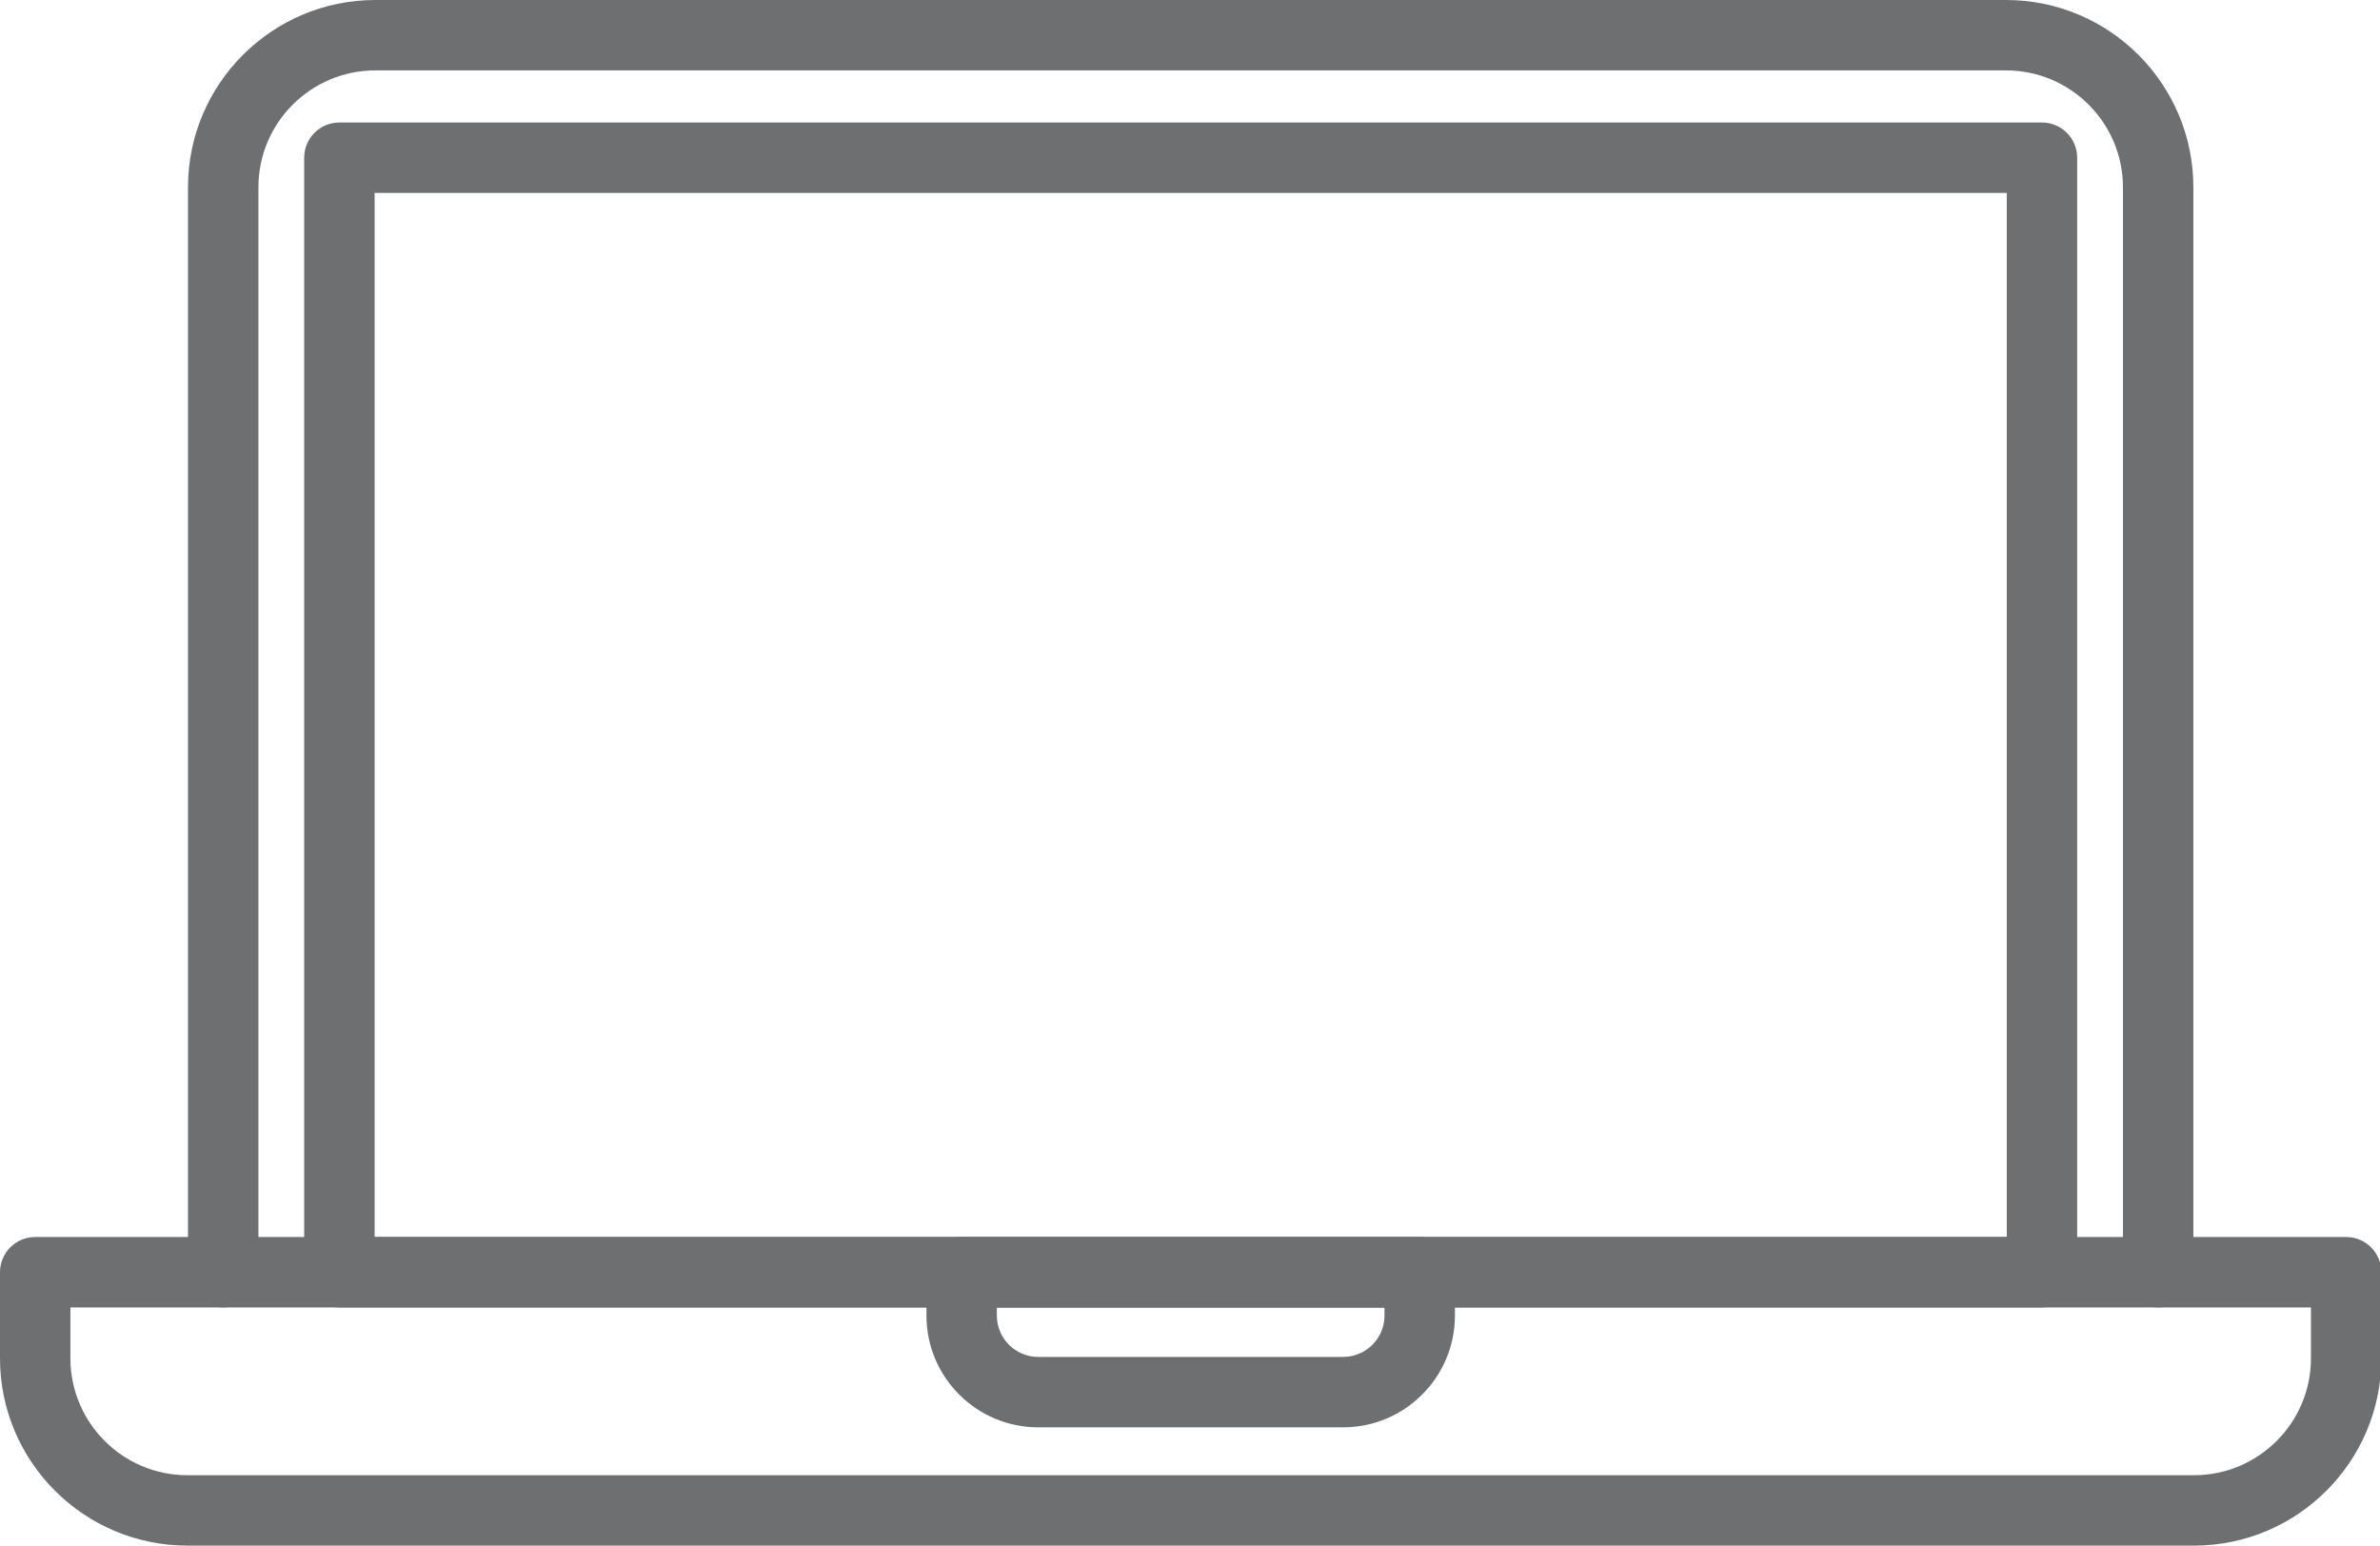
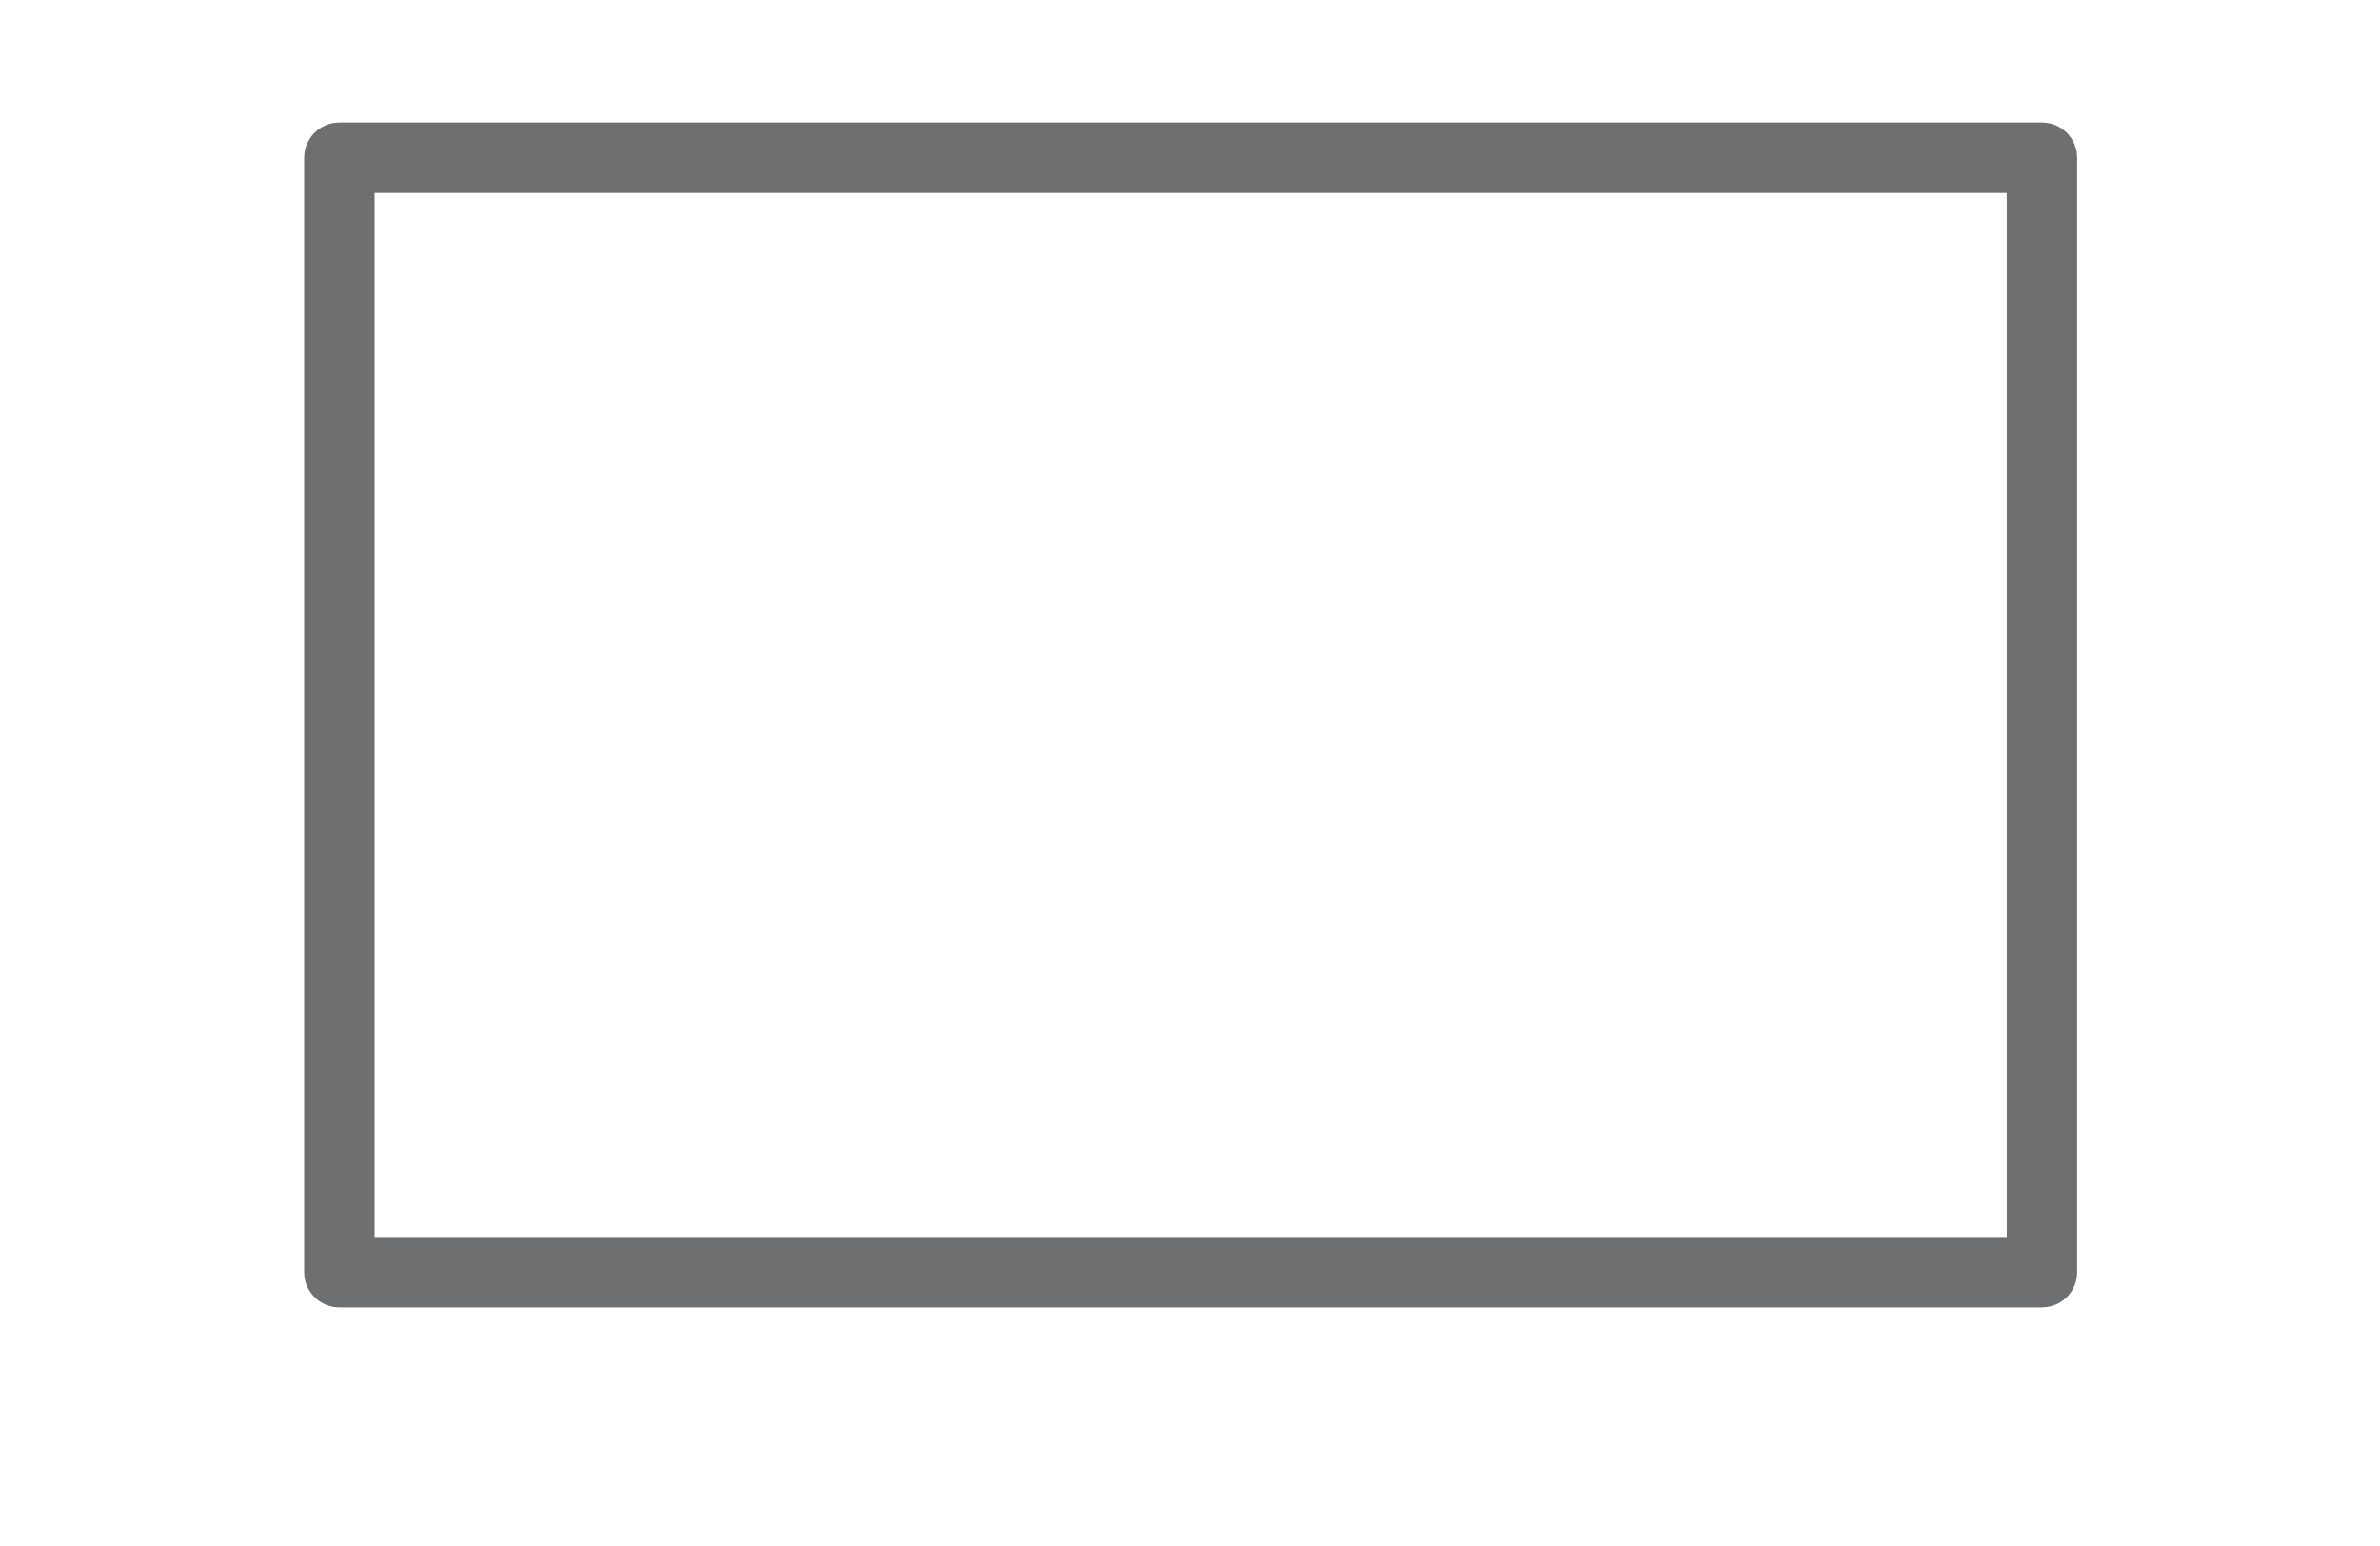
<svg xmlns="http://www.w3.org/2000/svg" version="1.1" id="Warstwa_1" x="0px" y="0px" width="132.475px" height="86.034px" viewBox="0 0 132.475 86.034" enable-background="new 0 0 132.475 86.034" xml:space="preserve">
  <g>
    <g>
      <g>
        <g>
-           <path fill="#6E6F71" d="M122.126,86.034h-111.7C4.677,86.034,0,81.357,0,75.609v-4.793c0-1.082,0.877-1.96,1.96-1.96h128.631      c1.082,0,1.96,0.877,1.96,1.96v4.793C132.551,81.357,127.874,86.034,122.126,86.034z M3.919,72.775v2.834      c0,3.587,2.919,6.507,6.506,6.507h111.7c3.588,0,6.506-2.92,6.506-6.507v-2.834H3.919z" />
-         </g>
+           </g>
        <g>
-           <path fill="#6E6F71" d="M74.763,79.45H57.789c-3.43,0-6.221-2.791-6.221-6.22v-2.414c0-1.082,0.877-1.96,1.96-1.96h25.496      c1.082,0,1.96,0.877,1.96,1.96v2.414C80.983,76.659,78.193,79.45,74.763,79.45z M55.487,72.775v0.455      c0,1.269,1.033,2.301,2.302,2.301h16.974c1.269,0,2.301-1.032,2.301-2.301v-0.455H55.487z" />
-         </g>
+           </g>
      </g>
      <g>
-         <path fill="#6E6F71" d="M120.127,72.775c-1.082,0-1.96-0.877-1.96-1.96V10.424c0-3.587-2.919-6.505-6.507-6.505H20.89     c-3.587,0-6.506,2.918-6.506,6.505v60.391c0,1.082-0.877,1.96-1.96,1.96c-1.082,0-1.96-0.877-1.96-1.96V10.424     C10.465,4.676,15.142,0,20.89,0h90.771c5.749,0,10.426,4.676,10.426,10.424v60.391C122.087,71.897,121.209,72.775,120.127,72.775     z" />
-       </g>
+         </g>
      <g>
        <path fill="#6E6F71" d="M113.659,72.775H18.891c-1.082,0-1.96-0.877-1.96-1.96V8.779c0-1.082,0.877-1.96,1.96-1.96h94.768     c1.082,0,1.96,0.877,1.96,1.96v62.037C115.619,71.897,114.742,72.775,113.659,72.775z M20.851,68.855H111.7V10.738H20.851V68.855     z" />
      </g>
    </g>
  </g>
</svg>